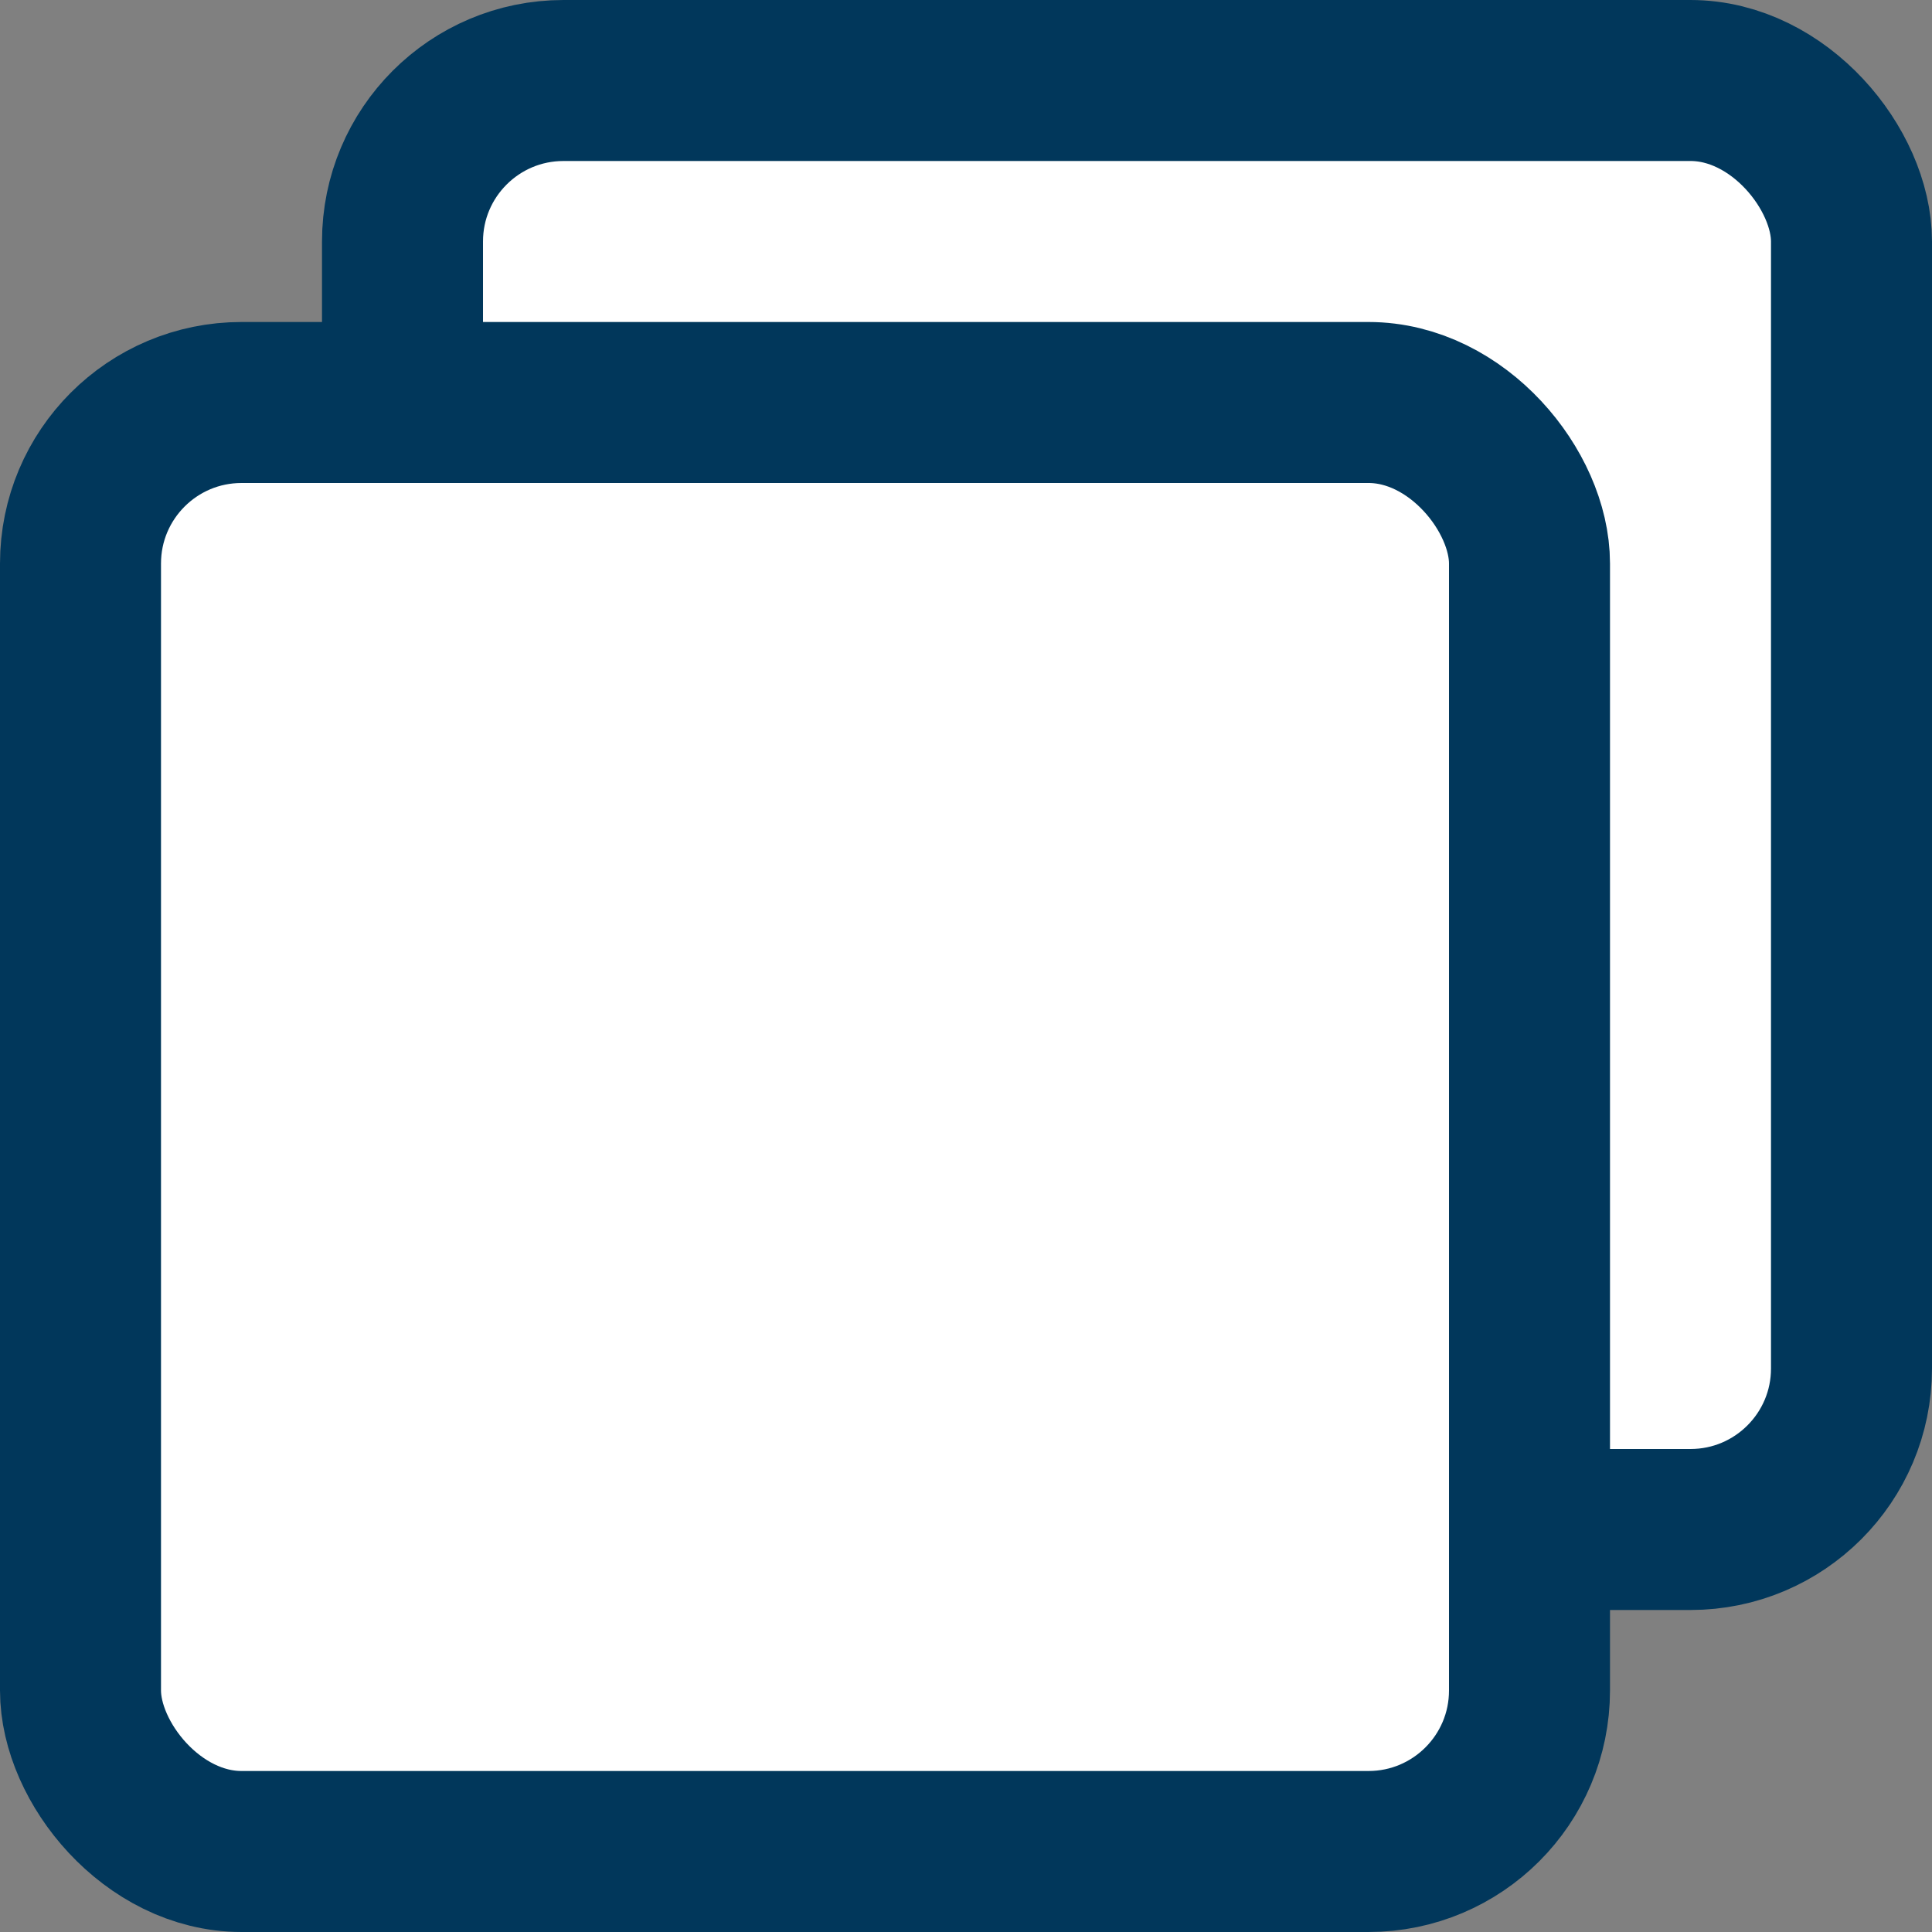
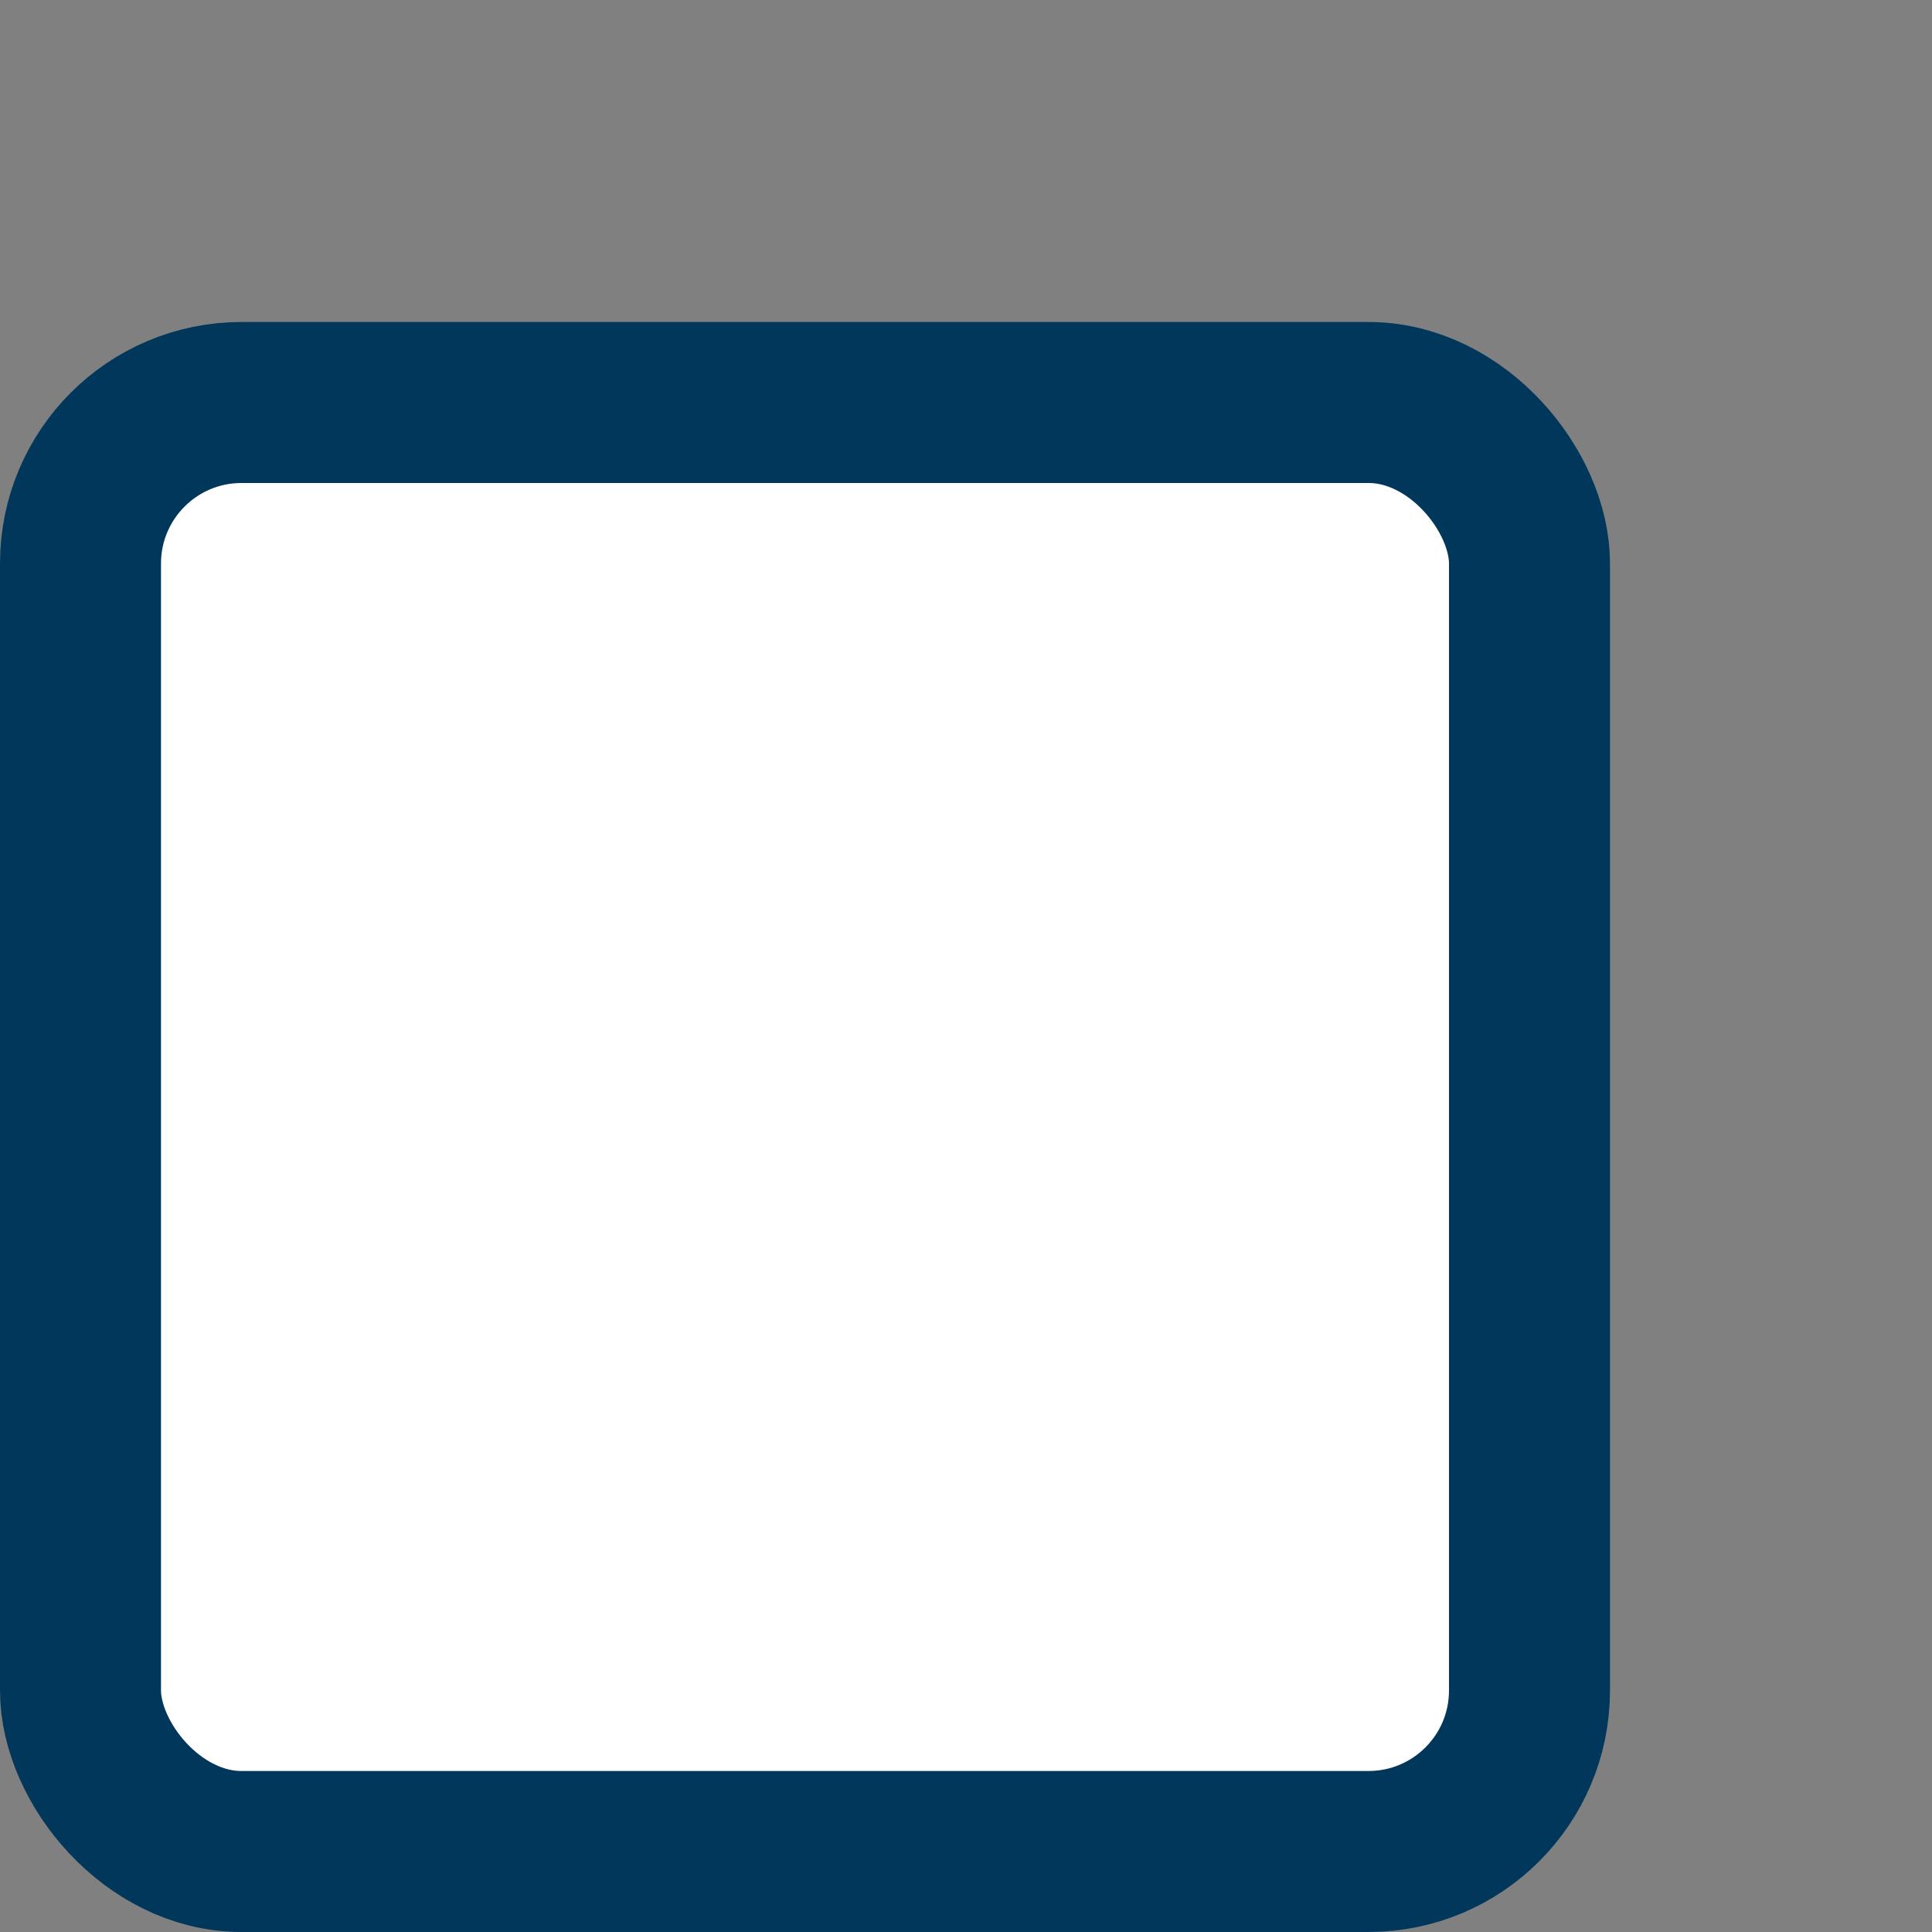
<svg xmlns="http://www.w3.org/2000/svg" width="12px" height="12px" viewBox="0 0 12 12" version="1.1">
  <rect x="0" y="0" width="12" height="12" fill="#808080" stroke="none" />
  <title>外部リンク</title>
  <desc>Created with Sketch.</desc>
  <g id="外部リンク" stroke="none" stroke-width="1" fill="none" fill-rule="evenodd">
-     <rect id="Rectangle" stroke="#01375B" fill="#FFFFFF" x="2.5" y="0.5" width="9" height="9" rx="1" />
    <rect id="Rectangle" stroke="#01375B" fill="#FFFFFF" x="0.5" y="2.5" width="9" height="9" rx="1" />
  </g>
</svg>